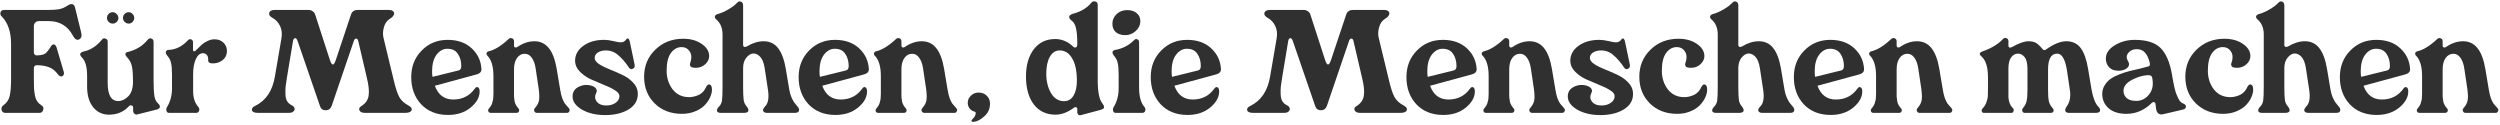
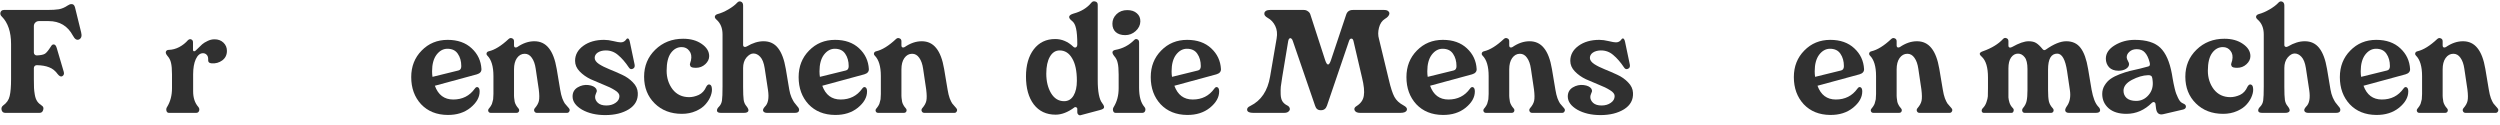
<svg xmlns="http://www.w3.org/2000/svg" width="863" height="43" viewBox="0 0 863 43" fill="none">
  <path d="M835.188 38.96C834.74 38.96 834.452 38.768 834.324 38.384C834.196 38.032 834.308 37.68 834.66 37.328C834.852 37.104 835.028 36.864 835.188 36.608C835.348 36.352 835.476 36.112 835.572 35.888C835.668 35.664 835.748 35.376 835.812 35.024C835.908 34.672 835.972 34.416 836.004 34.256C836.036 34.064 836.052 33.76 836.052 33.344C836.084 32.896 836.1 32.592 836.1 32.432C836.1 32.272 836.1 31.936 836.1 31.424C836.1 30.912 836.1 30.592 836.1 30.464V26.24C836.1 22.944 835.396 20.592 833.988 19.184C833.732 18.928 833.652 18.64 833.748 18.32C833.844 18 834.1 17.792 834.516 17.696C836.564 17.216 838.836 15.808 841.332 13.472C841.716 13.12 842.116 13.04 842.532 13.232C842.98 13.392 843.204 13.728 843.204 14.24V15.728C843.204 16.048 843.316 16.256 843.54 16.352C843.764 16.448 844.02 16.416 844.308 16.256C846.26 14.912 848.228 14.24 850.212 14.24C852.292 14.24 853.956 15.024 855.204 16.592C856.484 18.16 857.396 20.56 857.94 23.792L859.14 30.944C859.332 32.128 859.572 33.12 859.86 33.92C860.18 34.72 860.468 35.312 860.724 35.696C861.012 36.048 861.492 36.608 862.164 37.376C862.452 37.728 862.5 38.08 862.308 38.432C862.148 38.784 861.876 38.96 861.492 38.96H851.124C850.676 38.96 850.372 38.768 850.212 38.384C850.052 38.032 850.116 37.68 850.404 37.328C851.14 36.496 851.604 35.664 851.796 34.832C851.988 33.968 851.972 32.64 851.748 30.848L850.692 23.744C850.468 22.144 850.02 20.88 849.348 19.952C848.708 19.024 847.892 18.56 846.9 18.56C845.812 18.56 844.916 19.056 844.212 20.048C843.54 21.008 843.204 22.304 843.204 23.936V30.848C843.204 30.944 843.204 31.2 843.204 31.616C843.204 32.032 843.204 32.288 843.204 32.384C843.204 32.48 843.204 32.72 843.204 33.104C843.236 33.456 843.252 33.696 843.252 33.824C843.284 33.952 843.316 34.176 843.348 34.496C843.38 34.784 843.412 35.008 843.444 35.168C843.508 35.296 843.572 35.488 843.636 35.744C843.732 35.968 843.828 36.16 843.924 36.32C844.02 36.48 844.132 36.656 844.26 36.848C844.388 37.04 844.532 37.216 844.692 37.376C844.98 37.696 845.06 38.032 844.932 38.384C844.804 38.768 844.5 38.96 844.02 38.96H835.188Z" fill="#303030" />
  <path d="M820.296 39.68C816.488 39.648 813.432 38.416 811.128 35.984C808.856 33.52 807.72 30.4 807.72 26.624C807.72 22.944 808.92 19.888 811.32 17.456C813.72 14.992 816.712 13.76 820.296 13.76C823.752 13.76 826.52 14.736 828.6 16.688C830.68 18.608 831.8 20.992 831.96 23.84C831.992 24.736 831.464 25.344 830.376 25.664L815.88 29.6C817.032 32.768 819.144 34.352 822.216 34.352C825.384 34.352 827.864 33.104 829.656 30.608C830.008 30.096 830.376 29.936 830.76 30.128C831.144 30.32 831.336 30.8 831.336 31.568C831.336 33.584 830.28 35.456 828.168 37.184C826.056 38.88 823.432 39.712 820.296 39.68ZM815.064 26.528L824.04 24.32C824.68 24.16 825 23.664 825 22.832C825 21.136 824.6 19.712 823.8 18.56C823.032 17.408 821.832 16.832 820.2 16.832C818.76 16.832 817.512 17.52 816.456 18.896C815.432 20.272 814.92 22.176 814.92 24.608C814.92 25.312 814.968 25.952 815.064 26.528Z" fill="#303030" />
  <path d="M780.873 38.96C780.041 38.96 779.593 38.72 779.529 38.24C779.497 37.76 779.721 37.296 780.201 36.848C780.777 36.272 781.129 35.552 781.257 34.688C781.385 33.792 781.449 32.208 781.449 29.936V11.888C781.449 9.712 780.761 8.016 779.385 6.8C778.905 6.384 778.713 6 778.809 5.648C778.905 5.296 779.193 5.04 779.673 4.88C780.889 4.56 782.153 4.016 783.465 3.248C784.777 2.48 785.769 1.728 786.441 0.992C786.857 0.512 787.305 0.368 787.785 0.56C788.297 0.752 788.553 1.2 788.553 1.904V15.488C788.553 15.84 788.681 16.064 788.937 16.16C789.225 16.256 789.529 16.208 789.849 16.016C791.833 14.832 793.753 14.24 795.609 14.24C797.721 14.24 799.385 15.024 800.601 16.592C801.849 18.16 802.745 20.56 803.289 23.792L804.489 30.944C804.649 31.904 804.905 32.8 805.257 33.632C805.641 34.432 805.929 34.976 806.121 35.264C806.345 35.552 806.713 36.016 807.225 36.656C807.769 37.2 807.977 37.712 807.849 38.192C807.753 38.704 807.273 38.96 806.409 38.96H796.809C796.169 38.96 795.737 38.768 795.513 38.384C795.289 38 795.465 37.488 796.041 36.848C797.193 35.792 797.561 33.872 797.145 31.088L795.993 23.504C795.705 21.68 795.193 20.384 794.457 19.616C793.753 18.848 792.969 18.464 792.105 18.464C791.305 18.464 790.505 18.928 789.705 19.856C788.937 20.784 788.553 22 788.553 23.504V29.936C788.553 32.08 788.617 33.6 788.745 34.496C788.873 35.36 789.209 36.096 789.753 36.704C790.329 37.44 790.521 38 790.329 38.384C790.137 38.768 789.641 38.96 788.841 38.96H780.873Z" fill="#303030" />
  <path d="M767.432 39.296C763.592 39.296 760.456 38.096 758.024 35.696C755.592 33.296 754.376 30.224 754.376 26.48C754.376 22.768 755.656 19.664 758.216 17.168C760.808 14.64 764.024 13.376 767.864 13.376C770.424 13.376 772.552 13.968 774.248 15.152C775.976 16.336 776.84 17.744 776.84 19.376C776.84 20.4 776.392 21.328 775.496 22.16C774.6 22.992 773.528 23.408 772.28 23.408C771.736 23.408 771.288 23.36 770.936 23.264C770.616 23.168 770.408 22.992 770.312 22.736C770.248 22.48 770.2 22.304 770.168 22.208C770.168 22.112 770.232 21.872 770.36 21.488L770.552 20.864C770.84 19.488 770.648 18.384 769.976 17.552C769.336 16.688 768.456 16.256 767.336 16.256C765.864 16.256 764.632 16.928 763.64 18.272C762.648 19.616 762.152 21.664 762.152 24.416C762.152 26.88 762.84 29.024 764.216 30.848C765.624 32.64 767.528 33.536 769.928 33.536C770.984 33.536 772.088 33.28 773.24 32.768C774.392 32.224 775.256 31.28 775.832 29.936C776.184 29.328 776.552 29.072 776.936 29.168C777.352 29.264 777.608 29.568 777.704 30.08C777.896 30.944 777.8 31.904 777.416 32.96C777.064 33.984 776.472 34.976 775.64 35.936C774.84 36.896 773.704 37.696 772.232 38.336C770.792 38.976 769.192 39.296 767.432 39.296Z" fill="#303030" />
  <path d="M746.857 39.392C745.353 39.776 744.489 39.12 744.265 37.424L744.073 35.84C744.009 35.52 743.849 35.328 743.593 35.264C743.369 35.168 743.128 35.232 742.872 35.456C740.312 38.016 737.369 39.296 734.041 39.296C731.417 39.296 729.368 38.656 727.896 37.376C726.424 36.064 725.688 34.416 725.688 32.432C725.688 31.312 725.976 30.304 726.552 29.408C727.128 28.48 727.817 27.744 728.617 27.2C729.449 26.624 730.489 26.096 731.737 25.616C733.017 25.136 734.153 24.768 735.145 24.512C736.169 24.256 737.353 23.984 738.697 23.696C740.041 23.376 741.017 23.12 741.625 22.928C742.137 22.8 742.281 22.336 742.057 21.536C741.673 20.032 741.128 18.896 740.424 18.128C739.752 17.36 738.809 16.976 737.593 16.976C736.537 16.976 735.689 17.28 735.049 17.888C734.409 18.464 734.105 19.12 734.137 19.856C734.169 20.208 734.312 20.608 734.568 21.056C734.824 21.504 734.953 21.856 734.953 22.112C734.953 22.784 734.585 23.344 733.849 23.792C733.145 24.208 732.297 24.416 731.305 24.416C729.897 24.416 728.809 24.016 728.041 23.216C727.305 22.384 726.937 21.392 726.937 20.24C726.937 18.416 727.96 16.88 730.008 15.632C732.056 14.384 734.361 13.76 736.921 13.76C740.921 13.76 743.865 14.672 745.753 16.496C747.641 18.32 748.969 21.328 749.737 25.52C749.737 25.584 749.817 26.064 749.977 26.96C750.137 27.856 750.249 28.464 750.312 28.784C750.409 29.104 750.537 29.68 750.697 30.512C750.889 31.312 751.064 31.92 751.224 32.336C751.416 32.72 751.625 33.2 751.849 33.776C752.105 34.32 752.376 34.752 752.664 35.072C752.984 35.392 753.32 35.616 753.672 35.744C754.312 36 754.617 36.368 754.585 36.848C754.553 37.328 754.233 37.648 753.625 37.808L746.857 39.392ZM737.401 34.832C739.129 34.832 740.569 34.144 741.721 32.768C742.905 31.392 743.353 29.68 743.065 27.632L742.969 26.96C742.873 26.224 742.377 25.888 741.481 25.952C739.721 26.016 737.864 26.56 735.912 27.584C733.992 28.608 733.033 29.856 733.033 31.328C733.033 32.352 733.401 33.2 734.137 33.872C734.905 34.512 735.993 34.832 737.401 34.832Z" fill="#303030" />
  <path d="M684.811 38.96C684.427 38.96 684.187 38.768 684.091 38.384C684.027 38 684.155 37.648 684.475 37.328C685.051 36.752 685.467 36.064 685.723 35.264C686.011 34.432 686.171 33.76 686.203 33.248C686.235 32.736 686.251 31.808 686.251 30.464V26.72C686.251 23.264 685.531 20.88 684.091 19.568C683.579 19.12 683.355 18.752 683.419 18.464C683.515 18.144 683.915 17.872 684.619 17.648C687.563 16.592 689.835 15.2 691.435 13.472C691.787 13.088 692.187 12.992 692.635 13.184C693.083 13.344 693.307 13.696 693.307 14.24V15.728C693.307 16.08 693.435 16.304 693.691 16.4C693.979 16.464 694.283 16.4 694.603 16.208C696.939 14.896 698.827 14.24 700.267 14.24C701.387 14.24 702.267 14.448 702.907 14.864C703.579 15.28 704.315 15.984 705.115 16.976C705.435 17.36 705.803 17.408 706.219 17.12C708.939 15.2 711.291 14.24 713.275 14.24C715.419 14.24 717.067 15.008 718.219 16.544C719.403 18.08 720.267 20.496 720.811 23.792L722.011 30.944C722.523 33.76 723.275 35.696 724.267 36.752C724.811 37.264 725.035 37.76 724.939 38.24C724.843 38.72 724.347 38.96 723.451 38.96H714.187C713.579 38.96 713.179 38.768 712.987 38.384C712.795 38 712.939 37.456 713.419 36.752C714.507 35.28 714.875 33.392 714.523 31.088L713.563 24.608C712.955 20.544 711.819 18.512 710.155 18.512C708.043 18.512 706.987 20.352 706.987 24.032V30.944C706.987 32.768 707.083 34.112 707.275 34.976C707.467 35.808 707.899 36.592 708.571 37.328C708.891 37.648 708.987 38 708.859 38.384C708.731 38.768 708.443 38.96 707.995 38.96H698.971C698.523 38.96 698.235 38.768 698.107 38.384C697.979 38 698.059 37.632 698.347 37.28C698.987 36.544 699.403 35.728 699.595 34.832C699.787 33.936 699.883 32.688 699.883 31.088V23.84C699.883 21.92 699.563 20.56 698.923 19.76C698.283 18.928 697.515 18.512 696.619 18.512C695.659 18.512 694.859 18.96 694.219 19.856C693.611 20.72 693.307 21.968 693.307 23.6V30.608C693.307 32.112 693.307 33.12 693.307 33.632C693.339 34.144 693.467 34.768 693.691 35.504C693.947 36.208 694.331 36.816 694.843 37.328C695.131 37.616 695.211 37.952 695.083 38.336C694.987 38.752 694.747 38.96 694.363 38.96H684.811Z" fill="#303030" />
  <path d="M646.703 38.96C646.255 38.96 645.967 38.768 645.839 38.384C645.711 38.032 645.823 37.68 646.175 37.328C646.367 37.104 646.543 36.864 646.703 36.608C646.863 36.352 646.991 36.112 647.087 35.888C647.183 35.664 647.263 35.376 647.327 35.024C647.423 34.672 647.487 34.416 647.519 34.256C647.551 34.064 647.567 33.76 647.567 33.344C647.599 32.896 647.615 32.592 647.615 32.432C647.615 32.272 647.615 31.936 647.615 31.424C647.615 30.912 647.615 30.592 647.615 30.464V26.24C647.615 22.944 646.911 20.592 645.503 19.184C645.247 18.928 645.167 18.64 645.263 18.32C645.359 18 645.615 17.792 646.031 17.696C648.079 17.216 650.351 15.808 652.847 13.472C653.231 13.12 653.631 13.04 654.047 13.232C654.495 13.392 654.719 13.728 654.719 14.24V15.728C654.719 16.048 654.831 16.256 655.055 16.352C655.279 16.448 655.535 16.416 655.823 16.256C657.775 14.912 659.743 14.24 661.727 14.24C663.807 14.24 665.471 15.024 666.719 16.592C667.999 18.16 668.911 20.56 669.455 23.792L670.655 30.944C670.847 32.128 671.087 33.12 671.375 33.92C671.695 34.72 671.983 35.312 672.239 35.696C672.527 36.048 673.007 36.608 673.679 37.376C673.967 37.728 674.015 38.08 673.823 38.432C673.663 38.784 673.391 38.96 673.007 38.96H662.639C662.191 38.96 661.887 38.768 661.727 38.384C661.567 38.032 661.631 37.68 661.919 37.328C662.655 36.496 663.119 35.664 663.311 34.832C663.503 33.968 663.487 32.64 663.263 30.848L662.207 23.744C661.983 22.144 661.535 20.88 660.863 19.952C660.223 19.024 659.407 18.56 658.415 18.56C657.327 18.56 656.431 19.056 655.727 20.048C655.055 21.008 654.719 22.304 654.719 23.936V30.848C654.719 30.944 654.719 31.2 654.719 31.616C654.719 32.032 654.719 32.288 654.719 32.384C654.719 32.48 654.719 32.72 654.719 33.104C654.751 33.456 654.767 33.696 654.767 33.824C654.799 33.952 654.831 34.176 654.863 34.496C654.895 34.784 654.927 35.008 654.959 35.168C655.023 35.296 655.087 35.488 655.151 35.744C655.247 35.968 655.343 36.16 655.439 36.32C655.535 36.48 655.647 36.656 655.775 36.848C655.903 37.04 656.047 37.216 656.207 37.376C656.495 37.696 656.575 38.032 656.447 38.384C656.319 38.768 656.015 38.96 655.535 38.96H646.703Z" fill="#303030" />
  <path d="M631.811 39.68C628.003 39.648 624.947 38.416 622.643 35.984C620.371 33.52 619.235 30.4 619.235 26.624C619.235 22.944 620.435 19.888 622.835 17.456C625.235 14.992 628.227 13.76 631.811 13.76C635.267 13.76 638.035 14.736 640.115 16.688C642.195 18.608 643.315 20.992 643.475 23.84C643.507 24.736 642.979 25.344 641.891 25.664L627.395 29.6C628.547 32.768 630.659 34.352 633.731 34.352C636.899 34.352 639.379 33.104 641.171 30.608C641.523 30.096 641.891 29.936 642.275 30.128C642.659 30.32 642.851 30.8 642.851 31.568C642.851 33.584 641.795 35.456 639.683 37.184C637.571 38.88 634.947 39.712 631.811 39.68ZM626.579 26.528L635.555 24.32C636.195 24.16 636.515 23.664 636.515 22.832C636.515 21.136 636.115 19.712 635.315 18.56C634.547 17.408 633.347 16.832 631.715 16.832C630.275 16.832 629.027 17.52 627.971 18.896C626.947 20.272 626.435 22.176 626.435 24.608C626.435 25.312 626.483 25.952 626.579 26.528Z" fill="#303030" />
-   <path d="M592.389 38.96C591.557 38.96 591.109 38.72 591.045 38.24C591.013 37.76 591.237 37.296 591.717 36.848C592.293 36.272 592.645 35.552 592.773 34.688C592.901 33.792 592.965 32.208 592.965 29.936V11.888C592.965 9.712 592.277 8.016 590.901 6.8C590.421 6.384 590.229 6 590.325 5.648C590.421 5.296 590.709 5.04 591.189 4.88C592.405 4.56 593.669 4.016 594.981 3.248C596.293 2.48 597.285 1.728 597.957 0.992C598.373 0.512 598.821 0.368 599.301 0.56C599.813 0.752 600.069 1.2 600.069 1.904V15.488C600.069 15.84 600.197 16.064 600.453 16.16C600.741 16.256 601.045 16.208 601.365 16.016C603.349 14.832 605.269 14.24 607.125 14.24C609.237 14.24 610.901 15.024 612.117 16.592C613.365 18.16 614.261 20.56 614.805 23.792L616.005 30.944C616.165 31.904 616.421 32.8 616.773 33.632C617.157 34.432 617.445 34.976 617.637 35.264C617.861 35.552 618.229 36.016 618.741 36.656C619.285 37.2 619.493 37.712 619.365 38.192C619.269 38.704 618.789 38.96 617.925 38.96H608.325C607.685 38.96 607.253 38.768 607.029 38.384C606.805 38 606.981 37.488 607.557 36.848C608.709 35.792 609.077 33.872 608.661 31.088L607.509 23.504C607.221 21.68 606.709 20.384 605.973 19.616C605.269 18.848 604.485 18.464 603.621 18.464C602.821 18.464 602.021 18.928 601.221 19.856C600.453 20.784 600.069 22 600.069 23.504V29.936C600.069 32.08 600.133 33.6 600.261 34.496C600.389 35.36 600.725 36.096 601.269 36.704C601.845 37.44 602.037 38 601.845 38.384C601.653 38.768 601.157 38.96 600.357 38.96H592.389Z" fill="#303030" />
-   <path d="M578.948 39.296C575.108 39.296 571.972 38.096 569.54 35.696C567.108 33.296 565.892 30.224 565.892 26.48C565.892 22.768 567.172 19.664 569.732 17.168C572.324 14.64 575.54 13.376 579.38 13.376C581.94 13.376 584.068 13.968 585.764 15.152C587.492 16.336 588.356 17.744 588.356 19.376C588.356 20.4 587.908 21.328 587.012 22.16C586.116 22.992 585.044 23.408 583.796 23.408C583.252 23.408 582.804 23.36 582.452 23.264C582.132 23.168 581.924 22.992 581.828 22.736C581.764 22.48 581.716 22.304 581.684 22.208C581.684 22.112 581.748 21.872 581.876 21.488L582.068 20.864C582.356 19.488 582.164 18.384 581.492 17.552C580.852 16.688 579.972 16.256 578.852 16.256C577.38 16.256 576.148 16.928 575.156 18.272C574.164 19.616 573.668 21.664 573.668 24.416C573.668 26.88 574.356 29.024 575.732 30.848C577.14 32.64 579.044 33.536 581.444 33.536C582.5 33.536 583.604 33.28 584.756 32.768C585.908 32.224 586.772 31.28 587.348 29.936C587.7 29.328 588.068 29.072 588.452 29.168C588.868 29.264 589.124 29.568 589.22 30.08C589.412 30.944 589.316 31.904 588.932 32.96C588.58 33.984 587.988 34.976 587.156 35.936C586.356 36.896 585.22 37.696 583.748 38.336C582.308 38.976 580.708 39.296 578.948 39.296Z" fill="#303030" />
  <path d="M552.48 39.728C549.344 39.728 546.672 39.104 544.464 37.856C542.288 36.576 541.2 35.056 541.2 33.296C541.2 31.92 541.776 30.88 542.928 30.176C544.112 29.472 545.36 29.2 546.672 29.36C547.984 29.52 548.88 29.952 549.36 30.656C549.552 31.072 549.616 31.376 549.552 31.568C549.488 31.76 549.376 32.048 549.216 32.432C549.056 32.816 548.976 33.168 548.976 33.488C548.976 34.224 549.296 34.896 549.936 35.504C550.608 36.112 551.584 36.416 552.864 36.416C554.112 36.416 555.168 36.112 556.032 35.504C556.928 34.896 557.376 34.112 557.376 33.152C557.376 32.448 556.848 31.776 555.792 31.136C554.736 30.464 553.456 29.84 551.952 29.264C550.448 28.656 548.944 28.016 547.44 27.344C545.968 26.64 544.704 25.744 543.648 24.656C542.592 23.568 542.064 22.352 542.064 21.008C542.064 18.928 543.008 17.2 544.896 15.824C546.784 14.448 549.184 13.76 552.096 13.76C553.056 13.76 554.128 13.904 555.312 14.192C556.496 14.48 557.328 14.624 557.808 14.624C558.608 14.624 559.232 14.304 559.68 13.664C559.808 13.44 559.952 13.312 560.112 13.28C560.272 13.216 560.432 13.28 560.592 13.472C560.752 13.664 560.88 14 560.976 14.48L562.608 22.256C562.768 22.992 562.56 23.488 561.984 23.744C561.44 24 560.992 23.856 560.64 23.312C559.424 21.488 558.176 20.048 556.896 18.992C555.648 17.904 554.192 17.376 552.528 17.408C551.44 17.44 550.544 17.696 549.84 18.176C549.168 18.656 548.832 19.264 548.832 20C548.832 20.736 549.328 21.44 550.32 22.112C551.312 22.752 552.528 23.36 553.968 23.936C555.408 24.512 556.848 25.136 558.288 25.808C559.76 26.48 561.008 27.36 562.032 28.448C563.088 29.504 563.648 30.704 563.712 32.048C563.84 34.448 562.816 36.336 560.64 37.712C558.464 39.056 555.744 39.728 552.48 39.728Z" fill="#303030" />
  <path d="M512.969 38.96C512.521 38.96 512.233 38.768 512.105 38.384C511.977 38.032 512.089 37.68 512.441 37.328C512.633 37.104 512.809 36.864 512.969 36.608C513.129 36.352 513.257 36.112 513.353 35.888C513.449 35.664 513.529 35.376 513.593 35.024C513.689 34.672 513.753 34.416 513.785 34.256C513.817 34.064 513.833 33.76 513.833 33.344C513.865 32.896 513.881 32.592 513.881 32.432C513.881 32.272 513.881 31.936 513.881 31.424C513.881 30.912 513.881 30.592 513.881 30.464V26.24C513.881 22.944 513.177 20.592 511.769 19.184C511.513 18.928 511.433 18.64 511.529 18.32C511.625 18 511.881 17.792 512.297 17.696C514.345 17.216 516.617 15.808 519.113 13.472C519.497 13.12 519.897 13.04 520.313 13.232C520.761 13.392 520.985 13.728 520.985 14.24V15.728C520.985 16.048 521.097 16.256 521.321 16.352C521.545 16.448 521.801 16.416 522.089 16.256C524.041 14.912 526.009 14.24 527.993 14.24C530.073 14.24 531.737 15.024 532.985 16.592C534.265 18.16 535.177 20.56 535.721 23.792L536.921 30.944C537.113 32.128 537.353 33.12 537.641 33.92C537.961 34.72 538.249 35.312 538.505 35.696C538.793 36.048 539.273 36.608 539.945 37.376C540.233 37.728 540.281 38.08 540.089 38.432C539.929 38.784 539.657 38.96 539.273 38.96H528.905C528.457 38.96 528.153 38.768 527.993 38.384C527.833 38.032 527.897 37.68 528.185 37.328C528.921 36.496 529.385 35.664 529.577 34.832C529.769 33.968 529.753 32.64 529.529 30.848L528.473 23.744C528.249 22.144 527.801 20.88 527.129 19.952C526.489 19.024 525.673 18.56 524.681 18.56C523.593 18.56 522.697 19.056 521.993 20.048C521.321 21.008 520.985 22.304 520.985 23.936V30.848C520.985 30.944 520.985 31.2 520.985 31.616C520.985 32.032 520.985 32.288 520.985 32.384C520.985 32.48 520.985 32.72 520.985 33.104C521.017 33.456 521.033 33.696 521.033 33.824C521.065 33.952 521.097 34.176 521.129 34.496C521.161 34.784 521.193 35.008 521.225 35.168C521.289 35.296 521.353 35.488 521.417 35.744C521.513 35.968 521.609 36.16 521.705 36.32C521.801 36.48 521.913 36.656 522.041 36.848C522.169 37.04 522.313 37.216 522.473 37.376C522.761 37.696 522.841 38.032 522.713 38.384C522.585 38.768 522.281 38.96 521.801 38.96H512.969Z" fill="#303030" />
  <path d="M498.077 39.68C494.269 39.648 491.213 38.416 488.909 35.984C486.637 33.52 485.501 30.4 485.501 26.624C485.501 22.944 486.701 19.888 489.101 17.456C491.501 14.992 494.493 13.76 498.077 13.76C501.533 13.76 504.301 14.736 506.381 16.688C508.461 18.608 509.581 20.992 509.741 23.84C509.773 24.736 509.245 25.344 508.157 25.664L493.661 29.6C494.813 32.768 496.925 34.352 499.997 34.352C503.165 34.352 505.645 33.104 507.437 30.608C507.789 30.096 508.157 29.936 508.541 30.128C508.925 30.32 509.117 30.8 509.117 31.568C509.117 33.584 508.061 35.456 505.949 37.184C503.837 38.88 501.213 39.712 498.077 39.68ZM492.845 26.528L501.821 24.32C502.461 24.16 502.781 23.664 502.781 22.832C502.781 21.136 502.381 19.712 501.581 18.56C500.813 17.408 499.613 16.832 497.981 16.832C496.541 16.832 495.293 17.52 494.237 18.896C493.213 20.272 492.701 22.176 492.701 24.608C492.701 25.312 492.749 25.952 492.845 26.528Z" fill="#303030" />
  <path d="M432.629 38.96C431.381 38.96 430.677 38.656 430.517 38.048C430.389 37.44 430.757 36.944 431.621 36.56C435.333 34.736 437.605 31.36 438.437 26.432L440.693 13.28C440.981 11.648 440.821 10.208 440.213 8.96C439.605 7.712 438.741 6.784 437.621 6.176C436.693 5.664 436.309 5.088 436.469 4.448C436.661 3.776 437.301 3.44 438.389 3.44H450.101C450.613 3.44 451.061 3.584 451.445 3.872C451.861 4.128 452.149 4.48 452.309 4.928L457.445 20.768C458.117 22.784 458.789 22.768 459.461 20.72L464.693 5.072C465.045 3.984 465.813 3.44 466.997 3.44H477.845C478.549 3.44 479.045 3.616 479.333 3.968C479.653 4.288 479.701 4.688 479.477 5.168C479.253 5.648 478.789 6.096 478.085 6.512C477.061 7.152 476.373 8.176 476.021 9.584C475.669 10.96 475.669 12.24 476.021 13.424L479.429 27.536C480.069 30.288 480.709 32.256 481.349 33.44C481.989 34.624 483.029 35.6 484.469 36.368C485.461 36.88 485.845 37.44 485.621 38.048C485.397 38.656 484.661 38.96 483.413 38.96H469.493C468.533 38.96 467.909 38.672 467.621 38.096C467.365 37.52 467.589 37.024 468.293 36.608C469.733 35.712 470.565 34.528 470.789 33.056C471.045 31.584 470.837 29.488 470.165 26.768L467.237 14.24C467.109 13.632 466.869 13.328 466.517 13.328C466.165 13.296 465.893 13.552 465.701 14.096L458.069 36.464C457.717 37.52 457.029 38.048 456.005 38.048C454.981 38.08 454.309 37.584 453.989 36.56L446.261 14.096C446.133 13.68 445.957 13.408 445.733 13.28C445.509 13.12 445.285 13.136 445.061 13.328C444.869 13.488 444.741 13.792 444.677 14.24L442.613 26.672C442.389 28.08 442.229 29.168 442.133 29.936C442.069 30.672 442.053 31.536 442.085 32.528C442.117 33.52 442.309 34.32 442.661 34.928C443.045 35.536 443.589 36.016 444.293 36.368C444.773 36.592 445.077 36.912 445.205 37.328C445.333 37.744 445.221 38.112 444.869 38.432C444.549 38.784 444.021 38.96 443.285 38.96H432.629Z" fill="#303030" />
  <path d="M409.811 39.68C406.003 39.648 402.947 38.416 400.643 35.984C398.371 33.52 397.235 30.4 397.235 26.624C397.235 22.944 398.435 19.888 400.835 17.456C403.235 14.992 406.227 13.76 409.811 13.76C413.267 13.76 416.035 14.736 418.115 16.688C420.195 18.608 421.315 20.992 421.475 23.84C421.507 24.736 420.979 25.344 419.891 25.664L405.395 29.6C406.547 32.768 408.659 34.352 411.731 34.352C414.899 34.352 417.379 33.104 419.171 30.608C419.523 30.096 419.891 29.936 420.275 30.128C420.659 30.32 420.851 30.8 420.851 31.568C420.851 33.584 419.795 35.456 417.683 37.184C415.571 38.88 412.947 39.712 409.811 39.68ZM404.579 26.528L413.555 24.32C414.195 24.16 414.515 23.664 414.515 22.832C414.515 21.136 414.115 19.712 413.315 18.56C412.547 17.408 411.347 16.832 409.715 16.832C408.275 16.832 407.027 17.52 405.971 18.896C404.947 20.272 404.435 22.176 404.435 24.608C404.435 25.312 404.483 25.952 404.579 26.528Z" fill="#303030" />
  <path d="M392.015 10.736C390.991 11.664 389.791 12.128 388.415 12.128C387.039 12.128 385.951 11.776 385.151 11.072C384.383 10.368 383.999 9.408 383.999 8.192C383.999 6.912 384.479 5.808 385.439 4.88C386.399 3.952 387.631 3.488 389.135 3.488C390.543 3.488 391.647 3.856 392.447 4.592C393.279 5.296 393.679 6.24 393.647 7.424C393.615 8.672 393.071 9.776 392.015 10.736ZM385.103 38.96C384.655 38.96 384.367 38.72 384.239 38.24C384.111 37.76 384.191 37.312 384.479 36.896C385.599 35.072 386.159 32.928 386.159 30.464V25.712C386.159 23.952 386.047 22.624 385.823 21.728C385.631 20.8 385.215 19.984 384.575 19.28C384.127 18.704 383.951 18.24 384.047 17.888C384.175 17.536 384.511 17.312 385.055 17.216C387.551 16.768 389.695 15.648 391.487 13.856C391.839 13.472 392.207 13.376 392.591 13.568C393.007 13.728 393.215 14.08 393.215 14.624V30.32C393.215 33.296 393.823 35.488 395.039 36.896C395.391 37.312 395.487 37.76 395.327 38.24C395.167 38.72 394.831 38.96 394.319 38.96H385.103Z" fill="#303030" />
  <path d="M372.985 39.776C372.697 39.84 372.441 39.76 372.217 39.536C371.993 39.344 371.881 39.088 371.881 38.768V37.616C371.881 37.328 371.753 37.136 371.497 37.04C371.273 36.912 371.065 36.928 370.873 37.088C368.633 38.752 366.473 39.584 364.393 39.584C361.193 39.584 358.681 38.4 356.857 36.032C355.065 33.664 354.169 30.448 354.169 26.384C354.169 22.512 355.065 19.392 356.857 17.024C358.681 14.656 361.145 13.472 364.249 13.472C366.553 13.472 368.633 14.352 370.489 16.112C370.777 16.4 371.081 16.48 371.401 16.352C371.721 16.192 371.881 15.84 371.881 15.296C371.881 12.864 371.737 11.04 371.449 9.824C371.193 8.608 370.729 7.744 370.057 7.232C368.585 6.08 368.761 5.232 370.585 4.688C373.209 3.984 375.257 2.736 376.729 0.944C377.081 0.496 377.529 0.352 378.073 0.512C378.649 0.64 378.937 1.024 378.937 1.664V27.68C378.937 31.648 379.449 34.288 380.473 35.6C381.017 36.304 381.225 36.832 381.097 37.184C381.001 37.504 380.521 37.776 379.657 38L372.985 39.776ZM367.321 34.928C368.729 34.928 369.817 34.288 370.585 33.008C371.353 31.728 371.737 30.016 371.737 27.872C371.737 24.512 371.193 21.936 370.105 20.144C369.049 18.32 367.609 17.408 365.785 17.408C364.377 17.408 363.257 18.128 362.425 19.568C361.593 21.008 361.177 22.96 361.177 25.424C361.177 28.048 361.721 30.288 362.809 32.144C363.929 34 365.433 34.928 367.321 34.928Z" fill="#303030" />
-   <path d="M336.086 42.08C335.702 42.112 335.462 42.016 335.366 41.792C335.302 41.568 335.446 41.312 335.798 41.024C336.406 40.448 336.742 39.84 336.806 39.2C336.87 38.848 336.742 38.624 336.422 38.528C335.718 38.368 335.142 38 334.694 37.424C334.278 36.848 334.07 36.208 334.07 35.504C334.07 34.512 334.438 33.68 335.174 33.008C335.91 32.304 336.79 31.952 337.814 31.952C338.966 31.952 339.91 32.32 340.646 33.056C341.382 33.76 341.75 34.672 341.75 35.792C341.75 37.52 341.11 38.96 339.83 40.112C338.55 41.296 337.302 41.952 336.086 42.08Z" fill="#303030" />
  <path d="M303.157 38.96C302.709 38.96 302.421 38.768 302.293 38.384C302.165 38.032 302.277 37.68 302.629 37.328C302.821 37.104 302.997 36.864 303.157 36.608C303.317 36.352 303.445 36.112 303.541 35.888C303.637 35.664 303.717 35.376 303.781 35.024C303.877 34.672 303.941 34.416 303.973 34.256C304.005 34.064 304.021 33.76 304.021 33.344C304.053 32.896 304.069 32.592 304.069 32.432C304.069 32.272 304.069 31.936 304.069 31.424C304.069 30.912 304.069 30.592 304.069 30.464V26.24C304.069 22.944 303.365 20.592 301.957 19.184C301.701 18.928 301.621 18.64 301.717 18.32C301.813 18 302.069 17.792 302.485 17.696C304.533 17.216 306.805 15.808 309.301 13.472C309.685 13.12 310.085 13.04 310.501 13.232C310.949 13.392 311.173 13.728 311.173 14.24V15.728C311.173 16.048 311.285 16.256 311.509 16.352C311.733 16.448 311.989 16.416 312.277 16.256C314.229 14.912 316.197 14.24 318.181 14.24C320.261 14.24 321.925 15.024 323.173 16.592C324.453 18.16 325.365 20.56 325.909 23.792L327.109 30.944C327.301 32.128 327.541 33.12 327.829 33.92C328.149 34.72 328.437 35.312 328.693 35.696C328.981 36.048 329.461 36.608 330.133 37.376C330.421 37.728 330.469 38.08 330.277 38.432C330.117 38.784 329.845 38.96 329.461 38.96H319.093C318.645 38.96 318.341 38.768 318.181 38.384C318.021 38.032 318.085 37.68 318.373 37.328C319.109 36.496 319.573 35.664 319.765 34.832C319.957 33.968 319.941 32.64 319.717 30.848L318.661 23.744C318.437 22.144 317.989 20.88 317.317 19.952C316.677 19.024 315.861 18.56 314.869 18.56C313.781 18.56 312.885 19.056 312.181 20.048C311.509 21.008 311.173 22.304 311.173 23.936V30.848C311.173 30.944 311.173 31.2 311.173 31.616C311.173 32.032 311.173 32.288 311.173 32.384C311.173 32.48 311.173 32.72 311.173 33.104C311.205 33.456 311.221 33.696 311.221 33.824C311.253 33.952 311.285 34.176 311.317 34.496C311.349 34.784 311.381 35.008 311.413 35.168C311.477 35.296 311.541 35.488 311.605 35.744C311.701 35.968 311.797 36.16 311.893 36.32C311.989 36.48 312.101 36.656 312.229 36.848C312.357 37.04 312.501 37.216 312.661 37.376C312.949 37.696 313.029 38.032 312.901 38.384C312.773 38.768 312.469 38.96 311.989 38.96H303.157Z" fill="#303030" />
  <path d="M288.264 39.68C284.456 39.648 281.4 38.416 279.096 35.984C276.824 33.52 275.688 30.4 275.688 26.624C275.688 22.944 276.888 19.888 279.288 17.456C281.688 14.992 284.68 13.76 288.264 13.76C291.72 13.76 294.488 14.736 296.568 16.688C298.648 18.608 299.768 20.992 299.928 23.84C299.96 24.736 299.432 25.344 298.344 25.664L283.848 29.6C285 32.768 287.112 34.352 290.184 34.352C293.352 34.352 295.832 33.104 297.624 30.608C297.976 30.096 298.344 29.936 298.728 30.128C299.112 30.32 299.304 30.8 299.304 31.568C299.304 33.584 298.248 35.456 296.136 37.184C294.024 38.88 291.4 39.712 288.264 39.68ZM283.032 26.528L292.008 24.32C292.648 24.16 292.968 23.664 292.968 22.832C292.968 21.136 292.568 19.712 291.768 18.56C291 17.408 289.8 16.832 288.168 16.832C286.728 16.832 285.48 17.52 284.424 18.896C283.4 20.272 282.888 22.176 282.888 24.608C282.888 25.312 282.936 25.952 283.032 26.528Z" fill="#303030" />
  <path d="M248.842 38.96C248.01 38.96 247.562 38.72 247.498 38.24C247.466 37.76 247.69 37.296 248.17 36.848C248.746 36.272 249.098 35.552 249.226 34.688C249.354 33.792 249.418 32.208 249.418 29.936V11.888C249.418 9.712 248.73 8.016 247.354 6.8C246.874 6.384 246.682 6 246.778 5.648C246.874 5.296 247.162 5.04 247.642 4.88C248.858 4.56 250.122 4.016 251.434 3.248C252.746 2.48 253.738 1.728 254.41 0.992C254.826 0.512 255.274 0.368 255.754 0.56C256.266 0.752 256.522 1.2 256.522 1.904V15.488C256.522 15.84 256.65 16.064 256.906 16.16C257.194 16.256 257.498 16.208 257.818 16.016C259.802 14.832 261.722 14.24 263.578 14.24C265.69 14.24 267.354 15.024 268.57 16.592C269.818 18.16 270.714 20.56 271.258 23.792L272.458 30.944C272.618 31.904 272.874 32.8 273.226 33.632C273.61 34.432 273.898 34.976 274.09 35.264C274.314 35.552 274.682 36.016 275.194 36.656C275.738 37.2 275.946 37.712 275.818 38.192C275.722 38.704 275.242 38.96 274.378 38.96H264.778C264.138 38.96 263.706 38.768 263.482 38.384C263.258 38 263.434 37.488 264.01 36.848C265.162 35.792 265.53 33.872 265.114 31.088L263.962 23.504C263.674 21.68 263.162 20.384 262.426 19.616C261.722 18.848 260.938 18.464 260.074 18.464C259.274 18.464 258.474 18.928 257.674 19.856C256.906 20.784 256.522 22 256.522 23.504V29.936C256.522 32.08 256.586 33.6 256.714 34.496C256.842 35.36 257.178 36.096 257.722 36.704C258.298 37.44 258.49 38 258.298 38.384C258.106 38.768 257.61 38.96 256.81 38.96H248.842Z" fill="#303030" />
  <path d="M235.401 39.296C231.561 39.296 228.425 38.096 225.993 35.696C223.561 33.296 222.345 30.224 222.345 26.48C222.345 22.768 223.625 19.664 226.185 17.168C228.777 14.64 231.993 13.376 235.833 13.376C238.393 13.376 240.521 13.968 242.217 15.152C243.945 16.336 244.809 17.744 244.809 19.376C244.809 20.4 244.361 21.328 243.465 22.16C242.569 22.992 241.497 23.408 240.249 23.408C239.705 23.408 239.257 23.36 238.905 23.264C238.585 23.168 238.377 22.992 238.281 22.736C238.217 22.48 238.169 22.304 238.137 22.208C238.137 22.112 238.201 21.872 238.329 21.488L238.521 20.864C238.809 19.488 238.617 18.384 237.945 17.552C237.305 16.688 236.425 16.256 235.305 16.256C233.833 16.256 232.601 16.928 231.609 18.272C230.617 19.616 230.121 21.664 230.121 24.416C230.121 26.88 230.809 29.024 232.185 30.848C233.593 32.64 235.497 33.536 237.897 33.536C238.953 33.536 240.057 33.28 241.209 32.768C242.361 32.224 243.225 31.28 243.801 29.936C244.153 29.328 244.521 29.072 244.905 29.168C245.321 29.264 245.577 29.568 245.673 30.08C245.865 30.944 245.769 31.904 245.385 32.96C245.033 33.984 244.441 34.976 243.609 35.936C242.809 36.896 241.673 37.696 240.201 38.336C238.761 38.976 237.161 39.296 235.401 39.296Z" fill="#303030" />
  <path d="M208.933 39.728C205.797 39.728 203.125 39.104 200.917 37.856C198.741 36.576 197.653 35.056 197.653 33.296C197.653 31.92 198.229 30.88 199.381 30.176C200.565 29.472 201.813 29.2 203.125 29.36C204.437 29.52 205.333 29.952 205.813 30.656C206.005 31.072 206.069 31.376 206.005 31.568C205.941 31.76 205.829 32.048 205.669 32.432C205.509 32.816 205.429 33.168 205.429 33.488C205.429 34.224 205.749 34.896 206.389 35.504C207.061 36.112 208.037 36.416 209.317 36.416C210.565 36.416 211.621 36.112 212.485 35.504C213.381 34.896 213.829 34.112 213.829 33.152C213.829 32.448 213.301 31.776 212.245 31.136C211.189 30.464 209.909 29.84 208.405 29.264C206.901 28.656 205.397 28.016 203.893 27.344C202.421 26.64 201.157 25.744 200.101 24.656C199.045 23.568 198.517 22.352 198.517 21.008C198.517 18.928 199.461 17.2 201.349 15.824C203.237 14.448 205.637 13.76 208.549 13.76C209.509 13.76 210.581 13.904 211.765 14.192C212.949 14.48 213.781 14.624 214.261 14.624C215.061 14.624 215.685 14.304 216.133 13.664C216.261 13.44 216.405 13.312 216.565 13.28C216.725 13.216 216.885 13.28 217.045 13.472C217.205 13.664 217.333 14 217.429 14.48L219.061 22.256C219.221 22.992 219.013 23.488 218.437 23.744C217.893 24 217.445 23.856 217.093 23.312C215.877 21.488 214.629 20.048 213.349 18.992C212.101 17.904 210.645 17.376 208.981 17.408C207.893 17.44 206.997 17.696 206.293 18.176C205.621 18.656 205.285 19.264 205.285 20C205.285 20.736 205.781 21.44 206.773 22.112C207.765 22.752 208.981 23.36 210.421 23.936C211.861 24.512 213.301 25.136 214.741 25.808C216.213 26.48 217.461 27.36 218.485 28.448C219.541 29.504 220.101 30.704 220.165 32.048C220.293 34.448 219.269 36.336 217.093 37.712C214.917 39.056 212.197 39.728 208.933 39.728Z" fill="#303030" />
  <path d="M169.422 38.96C168.974 38.96 168.686 38.768 168.558 38.384C168.43 38.032 168.542 37.68 168.894 37.328C169.086 37.104 169.262 36.864 169.422 36.608C169.582 36.352 169.71 36.112 169.806 35.888C169.902 35.664 169.982 35.376 170.046 35.024C170.142 34.672 170.206 34.416 170.238 34.256C170.27 34.064 170.286 33.76 170.286 33.344C170.318 32.896 170.334 32.592 170.334 32.432C170.334 32.272 170.334 31.936 170.334 31.424C170.334 30.912 170.334 30.592 170.334 30.464V26.24C170.334 22.944 169.63 20.592 168.222 19.184C167.966 18.928 167.886 18.64 167.982 18.32C168.078 18 168.334 17.792 168.75 17.696C170.798 17.216 173.07 15.808 175.566 13.472C175.95 13.12 176.35 13.04 176.766 13.232C177.214 13.392 177.438 13.728 177.438 14.24V15.728C177.438 16.048 177.55 16.256 177.774 16.352C177.998 16.448 178.254 16.416 178.542 16.256C180.494 14.912 182.462 14.24 184.446 14.24C186.526 14.24 188.19 15.024 189.438 16.592C190.718 18.16 191.63 20.56 192.174 23.792L193.374 30.944C193.566 32.128 193.806 33.12 194.094 33.92C194.414 34.72 194.702 35.312 194.958 35.696C195.246 36.048 195.726 36.608 196.398 37.376C196.686 37.728 196.734 38.08 196.542 38.432C196.382 38.784 196.11 38.96 195.726 38.96H185.358C184.91 38.96 184.606 38.768 184.446 38.384C184.286 38.032 184.35 37.68 184.638 37.328C185.374 36.496 185.838 35.664 186.03 34.832C186.222 33.968 186.206 32.64 185.982 30.848L184.926 23.744C184.702 22.144 184.254 20.88 183.582 19.952C182.942 19.024 182.126 18.56 181.134 18.56C180.046 18.56 179.15 19.056 178.446 20.048C177.774 21.008 177.438 22.304 177.438 23.936V30.848C177.438 30.944 177.438 31.2 177.438 31.616C177.438 32.032 177.438 32.288 177.438 32.384C177.438 32.48 177.438 32.72 177.438 33.104C177.47 33.456 177.486 33.696 177.486 33.824C177.518 33.952 177.55 34.176 177.582 34.496C177.614 34.784 177.646 35.008 177.678 35.168C177.742 35.296 177.806 35.488 177.87 35.744C177.966 35.968 178.062 36.16 178.158 36.32C178.254 36.48 178.366 36.656 178.494 36.848C178.622 37.04 178.766 37.216 178.926 37.376C179.214 37.696 179.294 38.032 179.166 38.384C179.038 38.768 178.734 38.96 178.254 38.96H169.422Z" fill="#303030" />
  <path d="M154.53 39.68C150.722 39.648 147.666 38.416 145.362 35.984C143.09 33.52 141.954 30.4 141.954 26.624C141.954 22.944 143.154 19.888 145.554 17.456C147.954 14.992 150.946 13.76 154.53 13.76C157.986 13.76 160.754 14.736 162.834 16.688C164.914 18.608 166.034 20.992 166.194 23.84C166.226 24.736 165.698 25.344 164.61 25.664L150.114 29.6C151.266 32.768 153.378 34.352 156.45 34.352C159.618 34.352 162.098 33.104 163.89 30.608C164.242 30.096 164.61 29.936 164.994 30.128C165.378 30.32 165.57 30.8 165.57 31.568C165.57 33.584 164.514 35.456 162.402 37.184C160.29 38.88 157.666 39.712 154.53 39.68ZM149.298 26.528L158.274 24.32C158.914 24.16 159.234 23.664 159.234 22.832C159.234 21.136 158.834 19.712 158.034 18.56C157.266 17.408 156.066 16.832 154.434 16.832C152.994 16.832 151.746 17.52 150.69 18.896C149.666 20.272 149.154 22.176 149.154 24.608C149.154 25.312 149.202 25.952 149.298 26.528Z" fill="#303030" />
-   <path d="M89.082 38.96C87.834 38.96 87.13 38.656 86.97 38.048C86.842 37.44 87.21 36.944 88.074 36.56C91.786 34.736 94.058 31.36 94.89 26.432L97.146 13.28C97.434 11.648 97.274 10.208 96.666 8.96C96.058 7.712 95.194 6.784 94.074 6.176C93.146 5.664 92.762 5.088 92.922 4.448C93.114 3.776 93.754 3.44 94.842 3.44H106.554C107.066 3.44 107.514 3.584 107.898 3.872C108.314 4.128 108.602 4.48 108.762 4.928L113.898 20.768C114.57 22.784 115.242 22.768 115.914 20.72L121.146 5.072C121.498 3.984 122.266 3.44 123.45 3.44H134.298C135.002 3.44 135.498 3.616 135.786 3.968C136.106 4.288 136.154 4.688 135.93 5.168C135.706 5.648 135.242 6.096 134.538 6.512C133.514 7.152 132.826 8.176 132.474 9.584C132.122 10.96 132.122 12.24 132.474 13.424L135.882 27.536C136.522 30.288 137.162 32.256 137.802 33.44C138.442 34.624 139.482 35.6 140.922 36.368C141.914 36.88 142.298 37.44 142.074 38.048C141.85 38.656 141.114 38.96 139.866 38.96H125.946C124.986 38.96 124.362 38.672 124.074 38.096C123.818 37.52 124.042 37.024 124.746 36.608C126.186 35.712 127.018 34.528 127.242 33.056C127.498 31.584 127.29 29.488 126.618 26.768L123.69 14.24C123.562 13.632 123.322 13.328 122.97 13.328C122.618 13.296 122.346 13.552 122.154 14.096L114.522 36.464C114.17 37.52 113.482 38.048 112.458 38.048C111.434 38.08 110.762 37.584 110.442 36.56L102.714 14.096C102.586 13.68 102.41 13.408 102.186 13.28C101.962 13.12 101.738 13.136 101.514 13.328C101.322 13.488 101.194 13.792 101.13 14.24L99.066 26.672C98.842 28.08 98.682 29.168 98.586 29.936C98.522 30.672 98.506 31.536 98.538 32.528C98.57 33.52 98.762 34.32 99.114 34.928C99.498 35.536 100.042 36.016 100.746 36.368C101.226 36.592 101.53 36.912 101.658 37.328C101.786 37.744 101.674 38.112 101.322 38.432C101.002 38.784 100.474 38.96 99.738 38.96H89.082Z" fill="#303030" />
  <path d="M58.319 38.96C57.871 38.96 57.583 38.72 57.455 38.24C57.327 37.76 57.407 37.312 57.695 36.896C58.815 35.072 59.375 32.928 59.375 30.464V25.712C59.375 23.952 59.263 22.624 59.039 21.728C58.847 20.8 58.431 19.984 57.791 19.28C57.311 18.704 57.135 18.224 57.263 17.84C57.423 17.424 57.759 17.216 58.271 17.216C59.487 17.184 60.687 16.864 61.871 16.256C63.055 15.616 64.063 14.816 64.895 13.856C65.311 13.504 65.695 13.424 66.047 13.616C66.431 13.776 66.623 14.112 66.623 14.624V17.264C66.623 17.488 66.719 17.632 66.911 17.696C67.135 17.728 67.327 17.664 67.487 17.504C68.575 16.448 69.343 15.712 69.791 15.296C70.271 14.88 70.895 14.496 71.663 14.144C72.431 13.76 73.231 13.568 74.063 13.568C75.311 13.568 76.335 13.952 77.135 14.72C77.935 15.488 78.335 16.432 78.335 17.552C78.335 18.96 77.791 20.064 76.703 20.864C75.647 21.632 74.431 21.968 73.055 21.872C72.159 21.808 71.759 21.344 71.855 20.48C71.887 19.84 71.727 19.328 71.375 18.944C71.023 18.56 70.591 18.368 70.079 18.368C69.055 18.368 68.223 19.056 67.583 20.432C66.975 21.776 66.671 23.52 66.671 25.664V31.52C66.671 33.76 67.263 35.552 68.447 36.896C68.799 37.312 68.895 37.76 68.735 38.24C68.575 38.72 68.239 38.96 67.727 38.96H58.319Z" fill="#303030" />
-   <path d="M40.294 7.568C39.91 7.952 39.446 8.144 38.902 8.144C38.358 8.144 37.894 7.952 37.51 7.568C37.126 7.184 36.934 6.72 36.934 6.176C36.934 5.632 37.126 5.168 37.51 4.784C37.894 4.4 38.358 4.208 38.902 4.208C39.414 4.208 39.862 4.416 40.246 4.832C40.662 5.216 40.87 5.664 40.87 6.176C40.87 6.72 40.678 7.184 40.294 7.568ZM45.766 7.568C45.382 7.952 44.934 8.144 44.422 8.144C43.91 8.144 43.446 7.952 43.03 7.568C42.646 7.184 42.454 6.72 42.454 6.176C42.454 5.632 42.646 5.168 43.03 4.784C43.446 4.4 43.91 4.208 44.422 4.208C44.934 4.208 45.382 4.416 45.766 4.832C46.15 5.216 46.342 5.664 46.342 6.176C46.342 6.688 46.15 7.152 45.766 7.568ZM37.606 39.584C35.398 39.584 33.59 38.736 32.182 37.04C30.774 35.312 30.07 32.944 30.07 29.936V26.24C30.07 23.168 29.494 21.056 28.342 19.904C27.286 18.848 27.494 18.128 28.966 17.744C31.238 17.296 33.334 15.92 35.254 13.616C35.542 13.232 35.926 13.136 36.406 13.328C36.918 13.488 37.174 13.824 37.174 14.336V28.64C37.174 32.8 38.39 34.88 40.822 34.88C42.038 34.88 43.19 34.336 44.278 33.248C45.366 32.128 45.91 30.464 45.91 28.256C45.91 25.76 45.782 23.968 45.526 22.88C45.302 21.76 44.79 20.768 43.99 19.904C42.998 18.848 43.046 18.192 44.134 17.936C47.014 17.232 49.302 15.824 50.998 13.712C51.414 13.232 51.846 13.104 52.294 13.328C52.774 13.52 53.014 13.872 53.014 14.384V27.344C53.014 30.032 53.11 31.968 53.302 33.152C53.494 34.304 53.926 35.168 54.598 35.744C55.078 36.16 55.27 36.576 55.174 36.992C55.078 37.376 54.726 37.648 54.118 37.808L47.446 39.488C47.062 39.616 46.71 39.536 46.39 39.248C46.102 38.992 45.958 38.656 45.958 38.24V37.136C45.958 36.752 45.782 36.512 45.43 36.416C45.078 36.288 44.774 36.368 44.518 36.656C42.726 38.608 40.422 39.584 37.606 39.584Z" fill="#303030" />
  <path d="M1.803 38.96C1.163 38.96 0.747 38.64 0.555 38C0.395 37.328 0.571 36.8 1.083 36.416C2.299 35.552 3.051 34.464 3.339 33.152C3.659 31.84 3.819 29.904 3.819 27.344V15.2C3.819 11.008 2.747 7.84 0.603 5.696C0.155 5.28 0.011 4.8 0.171 4.256C0.363 3.712 0.763 3.44 1.371 3.44H16.203C17.963 3.44 19.339 3.36 20.331 3.2C21.355 3.008 22.363 2.576 23.355 1.904C23.611 1.744 23.851 1.616 24.075 1.52C24.331 1.424 24.571 1.392 24.795 1.424C25.051 1.424 25.275 1.52 25.467 1.712C25.659 1.904 25.803 2.192 25.899 2.576L28.011 11.168C28.331 12.416 28.091 13.232 27.291 13.616C26.523 13.968 25.819 13.536 25.179 12.32C23.387 8.96 20.587 7.28 16.779 7.28H13.419C12.939 7.28 12.523 7.456 12.171 7.808C11.851 8.128 11.691 8.528 11.691 9.008V18.128C11.691 18.416 11.787 18.656 11.979 18.848C12.171 19.04 12.411 19.136 12.699 19.136C14.107 19.072 15.067 18.864 15.579 18.512C16.091 18.16 16.763 17.328 17.595 16.016C17.883 15.504 18.219 15.28 18.603 15.344C19.019 15.376 19.339 15.76 19.563 16.496L22.011 24.8C22.203 25.472 22.043 25.968 21.531 26.288C21.051 26.576 20.507 26.336 19.899 25.568C19.067 24.416 18.075 23.632 16.923 23.216C15.803 22.768 14.395 22.528 12.699 22.496C12.411 22.496 12.171 22.592 11.979 22.784C11.787 22.976 11.691 23.216 11.691 23.504V27.344C11.691 28.688 11.707 29.696 11.739 30.368C11.771 31.04 11.867 31.84 12.027 32.768C12.187 33.664 12.459 34.4 12.843 34.976C13.227 35.52 13.739 36 14.379 36.416C14.955 36.768 15.131 37.28 14.907 37.952C14.715 38.624 14.299 38.96 13.659 38.96H1.803Z" fill="#303030" />
</svg>